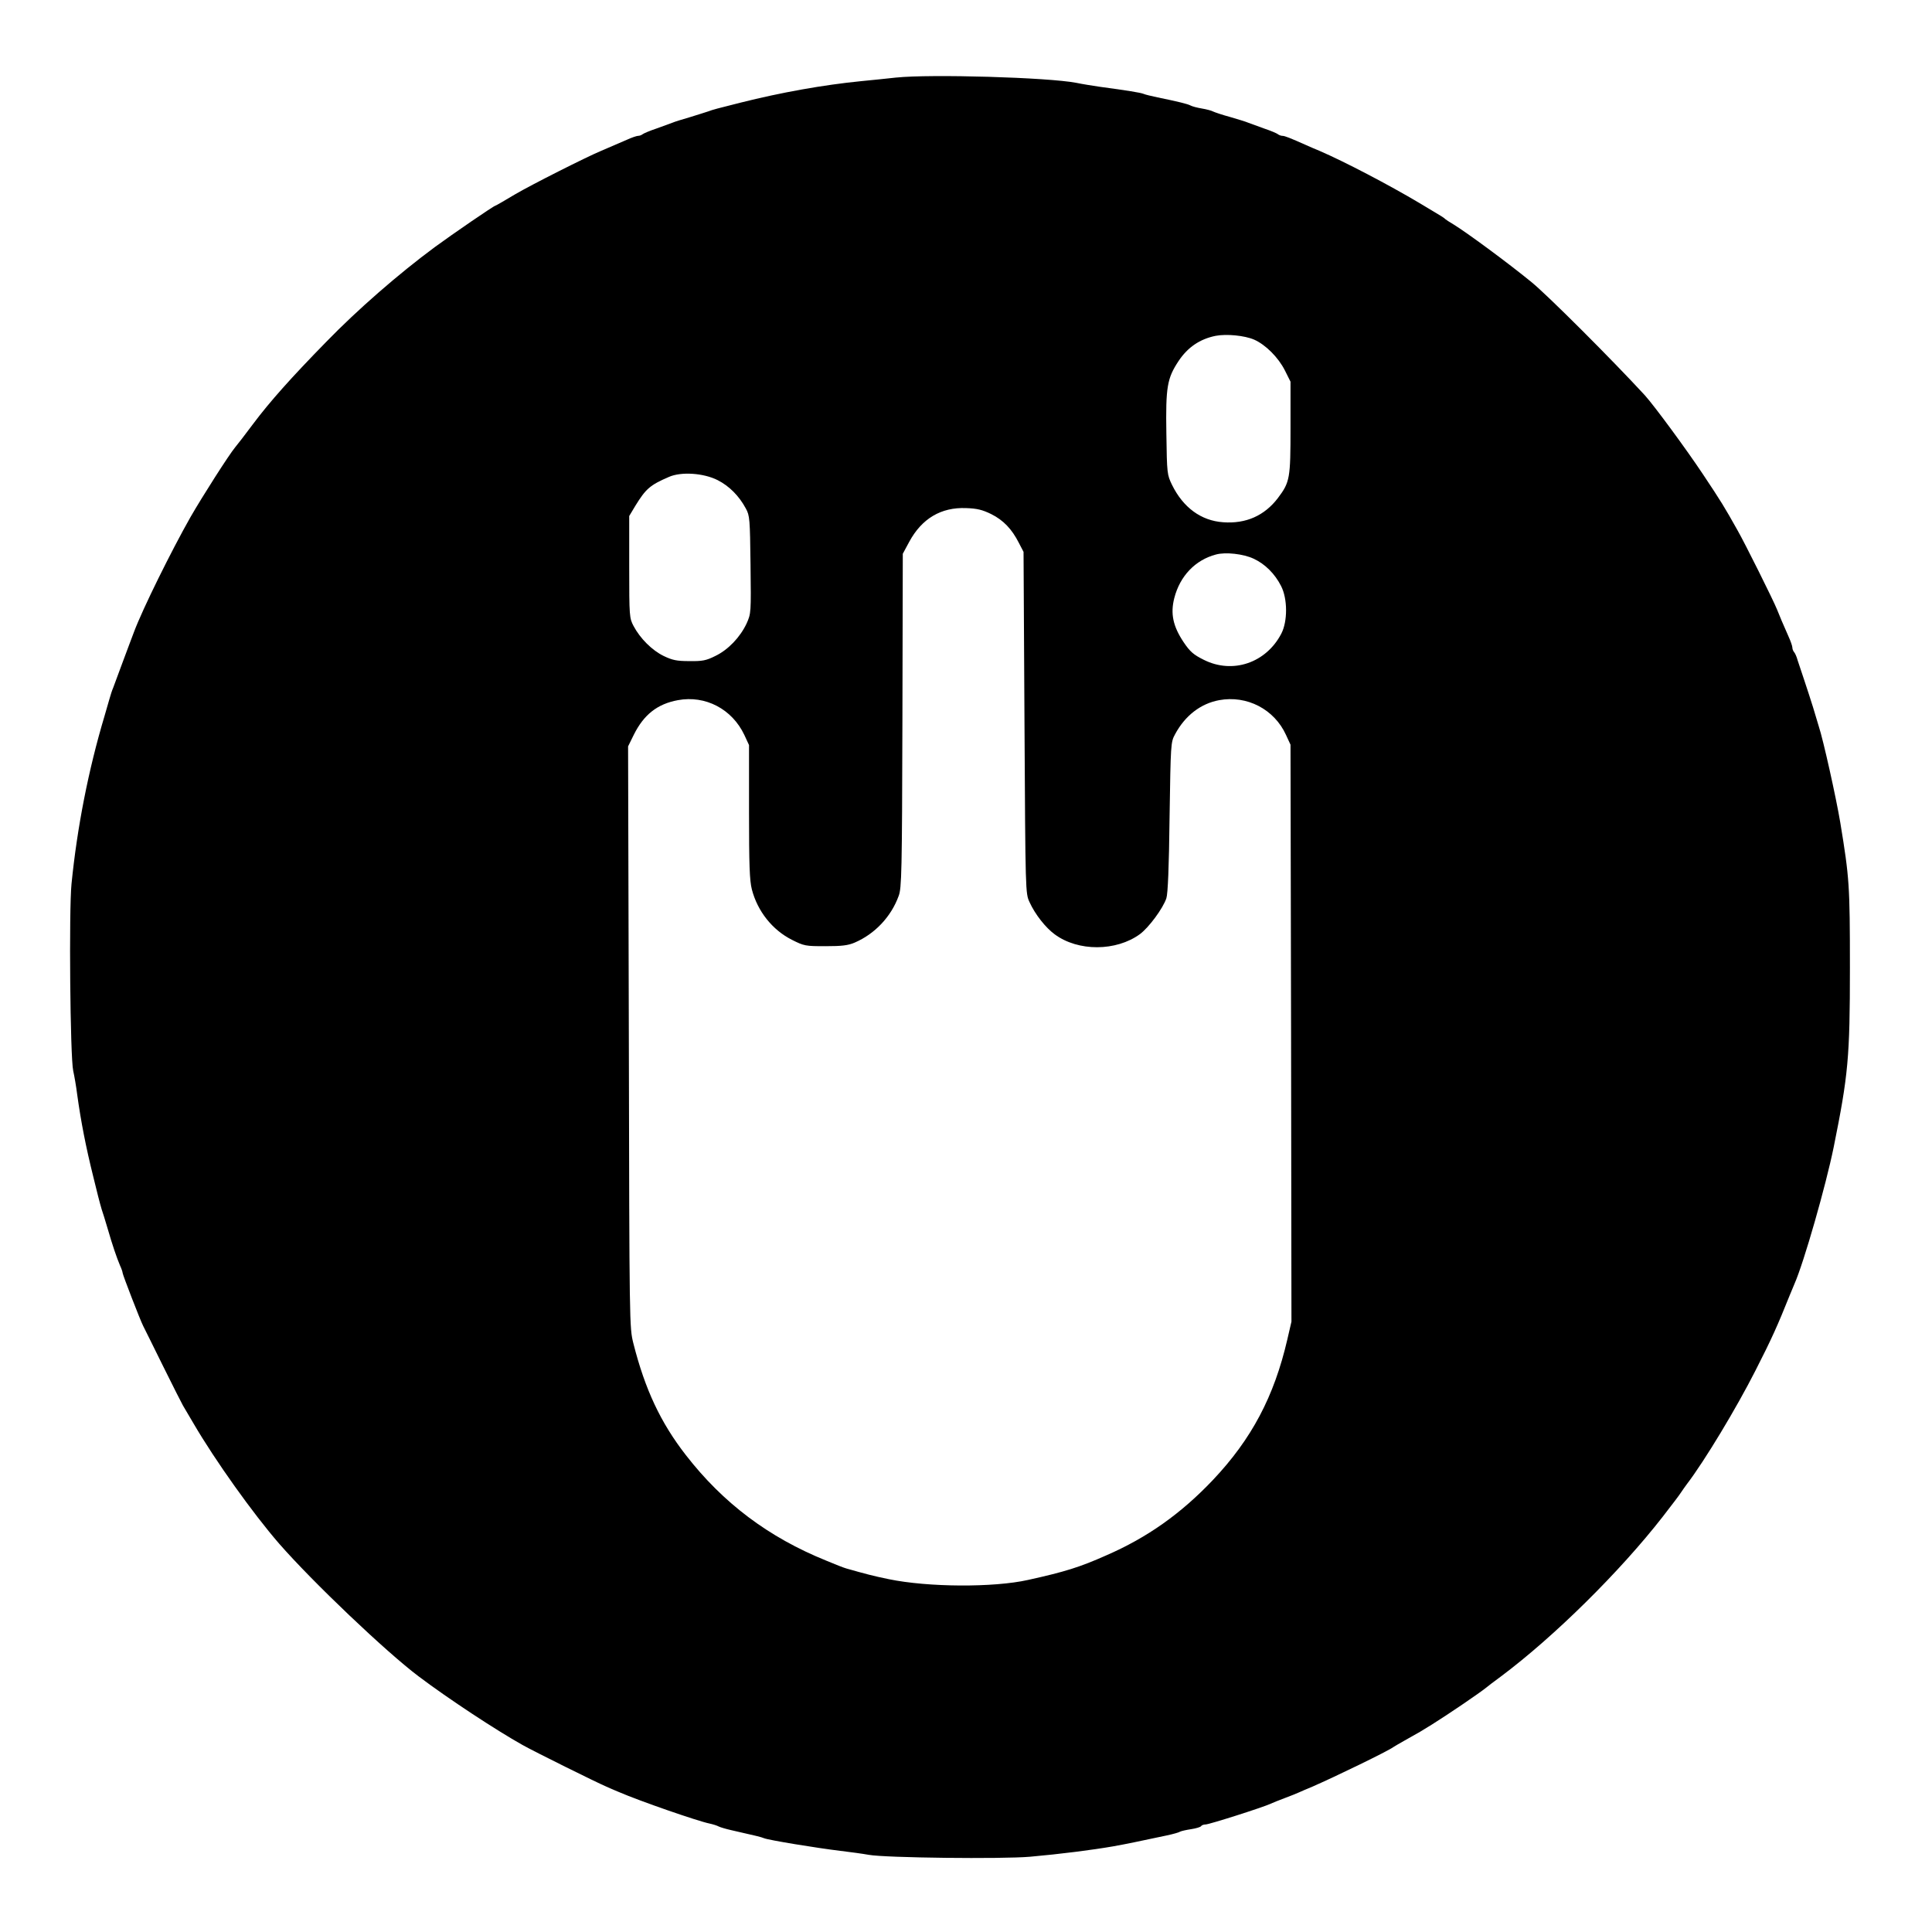
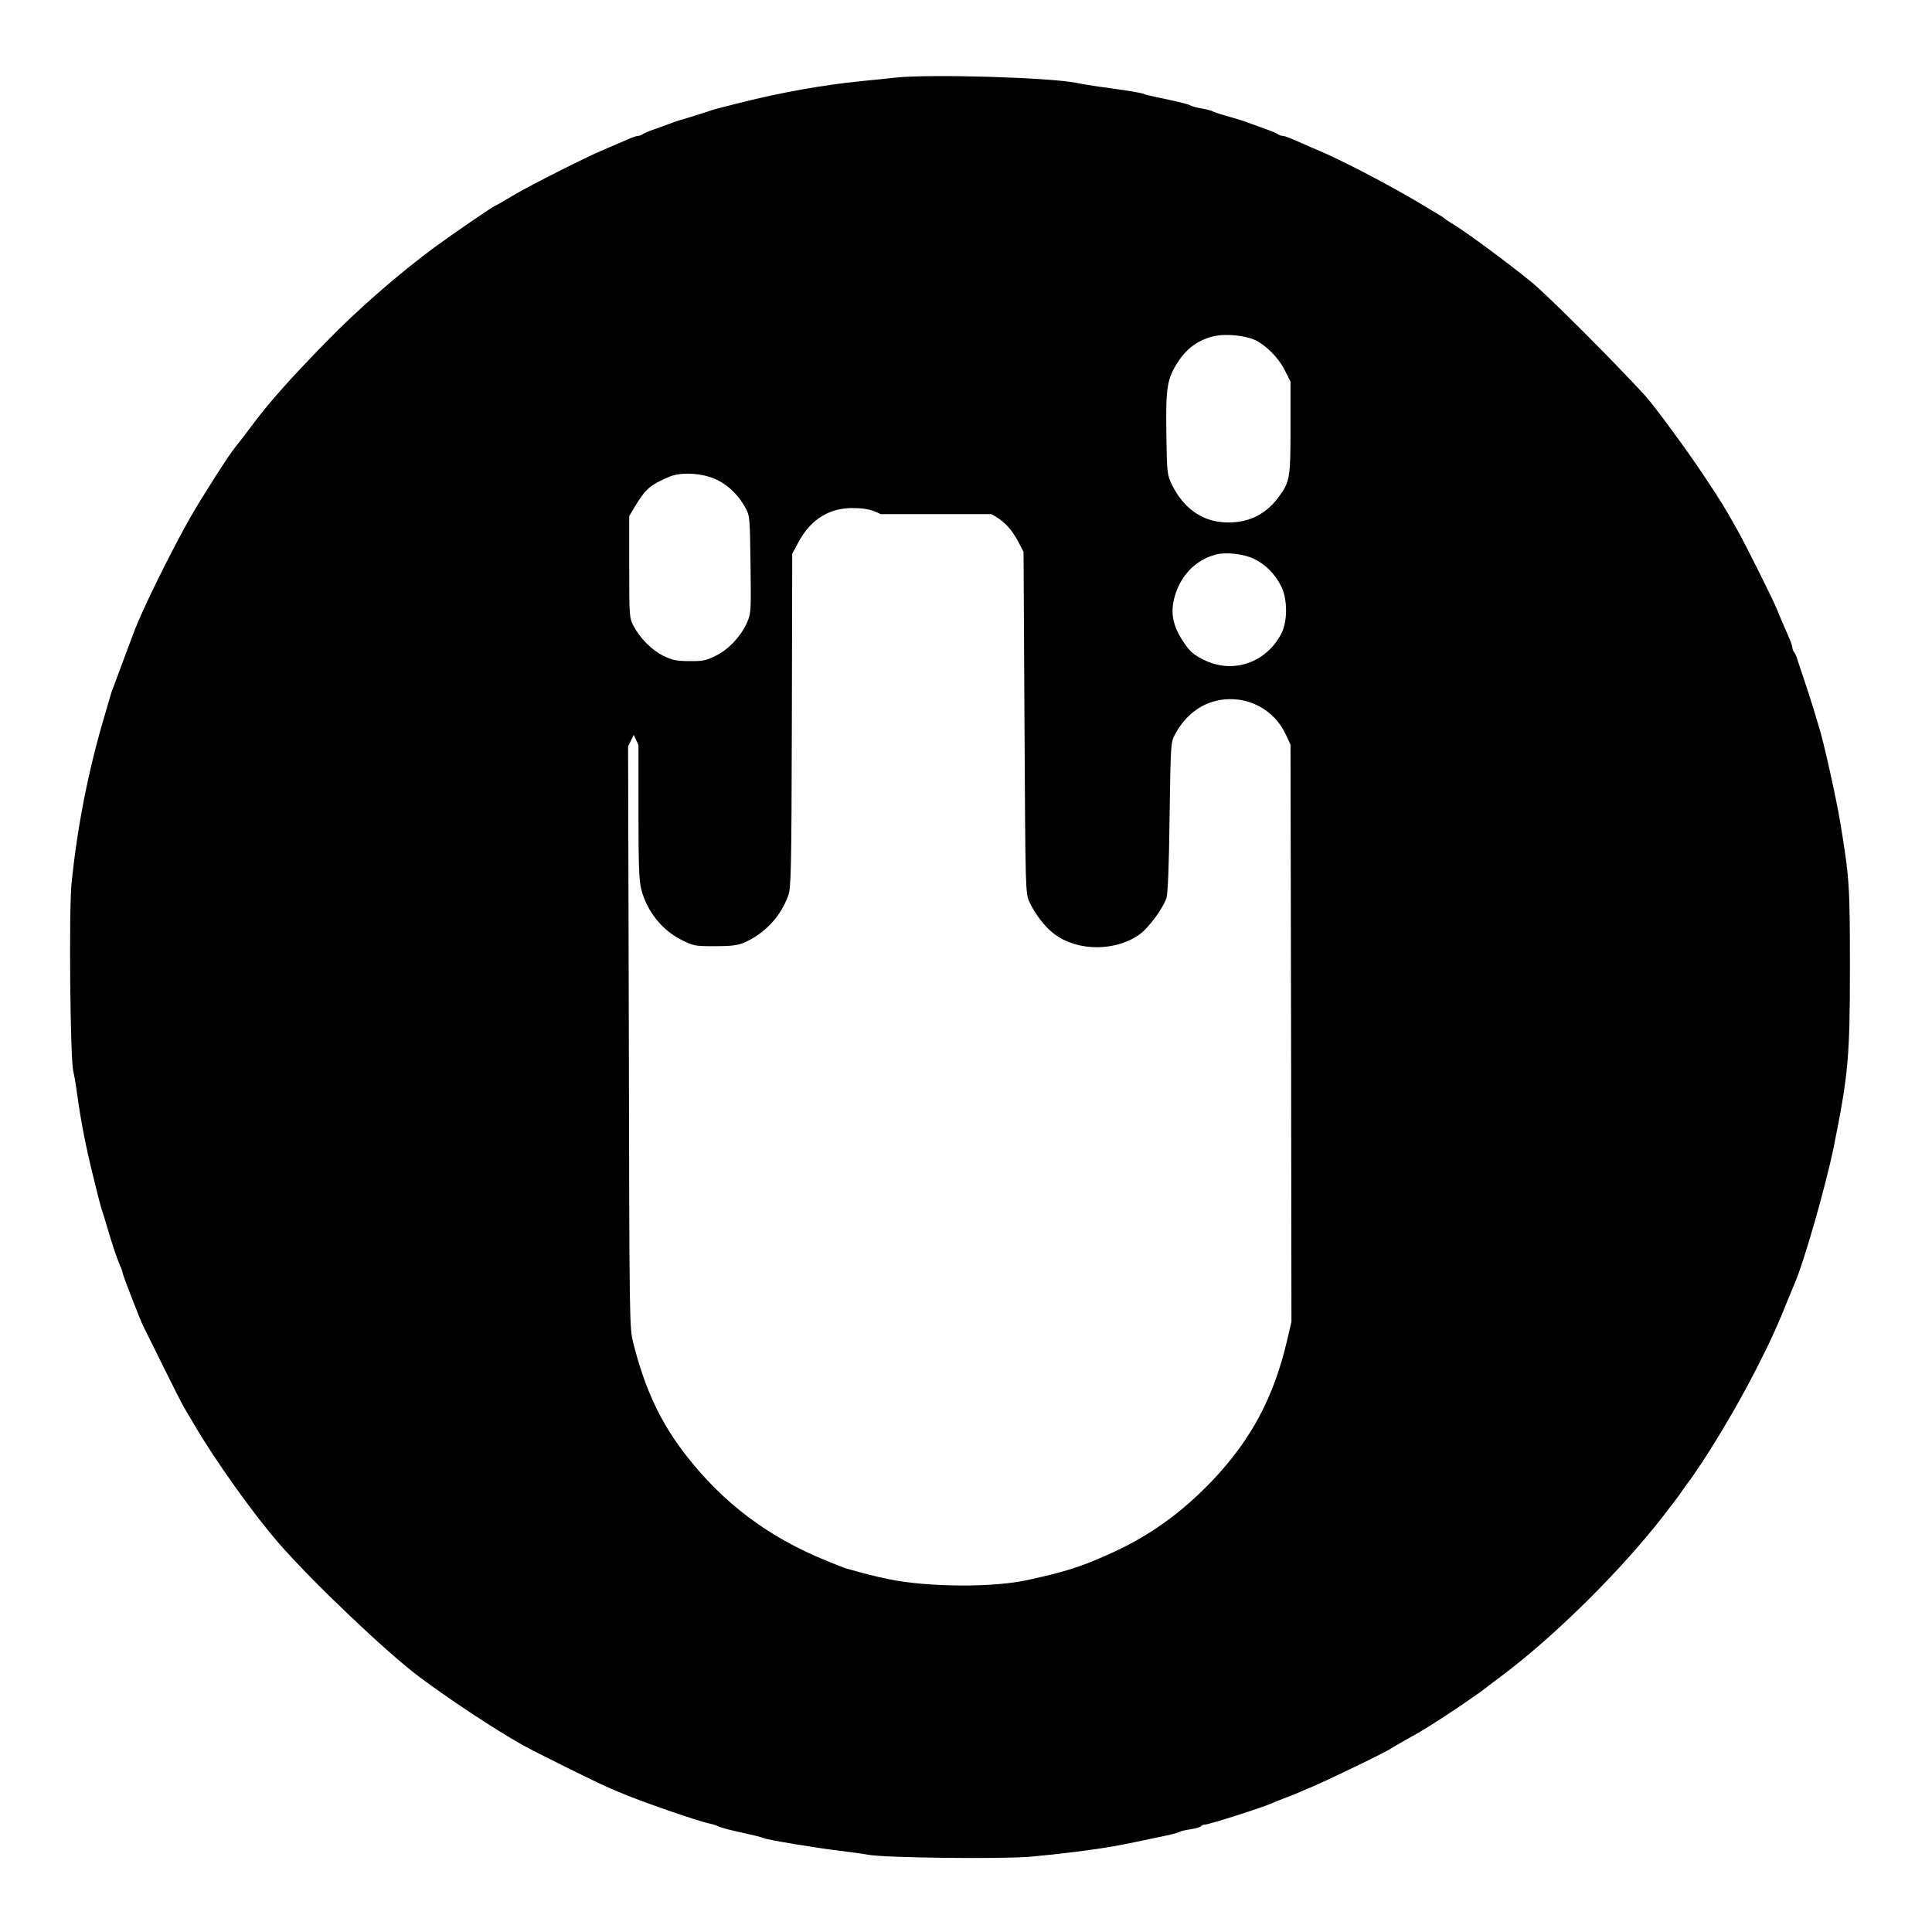
<svg xmlns="http://www.w3.org/2000/svg" version="1.0" width="1024pt" height="1024pt" viewBox="0 0 1024 1024" preserveAspectRatio="xMidYMid meet">
  <g transform="translate(0,1024) scale(0.1,-0.1)" fill="#000000" stroke="none">
-     <path d="M4750 9829 c-47 -5 -130 -14 -185 -19 -202 -20 -425 -60 -640 -114 -120 -30 -150 -38 -170 -46 -11 -4 -54 -17 -95 -30 -41 -12 -84 -25 -95 -30 -11 -4 -49 -18 -85 -31 -36 -12 -69 -26 -75 -31 -5 -4 -15 -8 -23 -8 -7 0 -34 -9 -60 -21 -49 -21 -102 -44 -137 -59 -77 -32 -372 -181 -455 -230 -55 -33 -102 -60 -104 -60 -8 0 -225 -149 -322 -220 -192 -142 -410 -332 -574 -501 -187 -191 -300 -318 -387 -434 -48 -64 -84 -111 -96 -125 -34 -41 -173 -259 -237 -370 -101 -178 -254 -487 -300 -610 -10 -25 -36 -97 -60 -160 -23 -63 -46 -124 -50 -135 -5 -11 -14 -38 -20 -60 -6 -22 -18 -62 -26 -90 -85 -284 -145 -589 -175 -890 -14 -140 -7 -919 9 -990 6 -27 16 -84 21 -125 20 -145 46 -278 85 -435 8 -33 20 -80 26 -105 6 -25 15 -56 19 -70 5 -14 19 -59 31 -100 26 -90 48 -154 66 -197 8 -17 14 -35 14 -40 0 -9 93 -250 109 -281 5 -9 52 -105 105 -212 53 -107 101 -202 106 -210 5 -8 30 -51 56 -95 115 -197 315 -477 453 -636 178 -204 569 -576 741 -705 158 -119 409 -284 550 -363 66 -37 391 -198 445 -221 11 -5 40 -18 65 -28 111 -48 417 -154 480 -167 19 -4 41 -11 50 -16 8 -4 38 -13 65 -19 133 -30 161 -37 175 -43 24 -10 280 -52 405 -67 50 -6 117 -15 150 -21 89 -16 706 -23 855 -10 159 14 331 36 440 55 78 14 120 23 285 58 33 7 65 16 70 20 6 3 31 9 58 13 26 4 50 11 53 16 3 5 14 9 24 9 19 0 305 91 345 110 11 5 45 19 75 30 30 11 64 25 75 30 11 5 43 19 70 30 122 53 404 190 430 210 6 4 33 20 60 35 81 45 87 49 145 85 88 55 251 166 287 195 7 6 42 33 79 60 282 211 630 555 856 845 64 83 84 109 98 130 8 12 22 32 31 44 94 123 263 404 363 601 86 168 120 245 180 395 10 25 22 54 27 65 50 113 167 523 208 725 77 382 86 474 86 950 0 440 -3 477 -51 770 -22 132 -91 442 -114 510 -4 14 -18 59 -30 100 -13 41 -34 107 -47 145 -13 39 -29 86 -35 105 -5 19 -14 39 -19 44 -5 6 -9 16 -9 24 0 7 -9 34 -21 60 -31 70 -45 103 -60 141 -19 48 -171 353 -210 421 -69 123 -86 151 -182 295 -89 134 -260 366 -309 420 -171 186 -518 533 -601 600 -127 104 -345 264 -412 305 -22 13 -42 26 -45 29 -3 4 -14 11 -25 18 -11 7 -60 36 -110 66 -163 97 -398 220 -530 277 -27 11 -59 25 -70 30 -87 39 -116 50 -127 50 -8 0 -18 4 -24 8 -5 5 -38 19 -74 31 -36 13 -74 27 -85 31 -11 5 -54 18 -95 30 -41 11 -82 25 -90 29 -9 5 -36 12 -60 16 -24 4 -51 11 -60 16 -15 8 -63 20 -175 43 -33 7 -67 15 -75 19 -15 6 -88 18 -230 37 -41 6 -97 15 -125 21 -150 29 -773 47 -955 28z m1897 -1389 c61 -27 128 -94 163 -163 l30 -60 0 -243 c0 -270 -3 -289 -67 -374 -71 -93 -169 -137 -290 -128 -117 8 -212 78 -271 198 -26 54 -27 59 -30 272 -4 247 4 293 65 385 48 72 112 116 196 133 57 11 153 2 204 -20z m-2843 -745 c61 -31 113 -83 149 -150 21 -38 22 -56 25 -298 3 -256 3 -258 -21 -312 -34 -72 -97 -139 -166 -172 -48 -24 -68 -28 -137 -27 -67 0 -90 5 -136 27 -62 30 -125 93 -160 159 -22 42 -23 50 -23 313 l0 270 33 55 c55 89 77 109 177 152 65 29 184 21 259 -17z m1450 -180 c64 -32 109 -79 146 -152 l25 -48 5 -905 c5 -904 5 -905 27 -952 29 -64 85 -135 133 -170 124 -92 326 -91 452 1 47 35 122 136 140 190 8 24 14 165 17 431 6 387 6 396 29 438 53 99 136 163 234 181 147 27 292 -48 354 -184 l24 -52 3 -1529 2 -1529 -22 -95 c-70 -302 -189 -527 -394 -744 -169 -178 -347 -305 -566 -400 -139 -62 -219 -87 -414 -130 -183 -41 -530 -39 -738 4 -83 17 -124 28 -226 57 -11 3 -58 21 -105 41 -307 124 -548 306 -745 560 -133 171 -216 347 -278 592 -21 85 -21 87 -24 1625 l-4 1539 30 61 c53 107 125 164 234 184 146 27 287 -47 352 -184 l25 -54 0 -353 c0 -283 3 -365 15 -412 30 -116 109 -215 212 -267 65 -33 73 -34 178 -34 87 0 120 4 155 19 107 46 193 137 233 247 16 41 18 127 20 930 l2 884 34 63 c67 124 169 184 301 179 59 -2 87 -9 134 -32z m1390 -236 c61 -28 113 -80 146 -145 35 -68 35 -188 1 -253 -81 -155 -258 -215 -411 -138 -54 27 -72 42 -107 94 -56 84 -70 151 -49 233 30 117 111 202 221 231 51 14 146 3 199 -22z" />
+     <path d="M4750 9829 c-47 -5 -130 -14 -185 -19 -202 -20 -425 -60 -640 -114 -120 -30 -150 -38 -170 -46 -11 -4 -54 -17 -95 -30 -41 -12 -84 -25 -95 -30 -11 -4 -49 -18 -85 -31 -36 -12 -69 -26 -75 -31 -5 -4 -15 -8 -23 -8 -7 0 -34 -9 -60 -21 -49 -21 -102 -44 -137 -59 -77 -32 -372 -181 -455 -230 -55 -33 -102 -60 -104 -60 -8 0 -225 -149 -322 -220 -192 -142 -410 -332 -574 -501 -187 -191 -300 -318 -387 -434 -48 -64 -84 -111 -96 -125 -34 -41 -173 -259 -237 -370 -101 -178 -254 -487 -300 -610 -10 -25 -36 -97 -60 -160 -23 -63 -46 -124 -50 -135 -5 -11 -14 -38 -20 -60 -6 -22 -18 -62 -26 -90 -85 -284 -145 -589 -175 -890 -14 -140 -7 -919 9 -990 6 -27 16 -84 21 -125 20 -145 46 -278 85 -435 8 -33 20 -80 26 -105 6 -25 15 -56 19 -70 5 -14 19 -59 31 -100 26 -90 48 -154 66 -197 8 -17 14 -35 14 -40 0 -9 93 -250 109 -281 5 -9 52 -105 105 -212 53 -107 101 -202 106 -210 5 -8 30 -51 56 -95 115 -197 315 -477 453 -636 178 -204 569 -576 741 -705 158 -119 409 -284 550 -363 66 -37 391 -198 445 -221 11 -5 40 -18 65 -28 111 -48 417 -154 480 -167 19 -4 41 -11 50 -16 8 -4 38 -13 65 -19 133 -30 161 -37 175 -43 24 -10 280 -52 405 -67 50 -6 117 -15 150 -21 89 -16 706 -23 855 -10 159 14 331 36 440 55 78 14 120 23 285 58 33 7 65 16 70 20 6 3 31 9 58 13 26 4 50 11 53 16 3 5 14 9 24 9 19 0 305 91 345 110 11 5 45 19 75 30 30 11 64 25 75 30 11 5 43 19 70 30 122 53 404 190 430 210 6 4 33 20 60 35 81 45 87 49 145 85 88 55 251 166 287 195 7 6 42 33 79 60 282 211 630 555 856 845 64 83 84 109 98 130 8 12 22 32 31 44 94 123 263 404 363 601 86 168 120 245 180 395 10 25 22 54 27 65 50 113 167 523 208 725 77 382 86 474 86 950 0 440 -3 477 -51 770 -22 132 -91 442 -114 510 -4 14 -18 59 -30 100 -13 41 -34 107 -47 145 -13 39 -29 86 -35 105 -5 19 -14 39 -19 44 -5 6 -9 16 -9 24 0 7 -9 34 -21 60 -31 70 -45 103 -60 141 -19 48 -171 353 -210 421 -69 123 -86 151 -182 295 -89 134 -260 366 -309 420 -171 186 -518 533 -601 600 -127 104 -345 264 -412 305 -22 13 -42 26 -45 29 -3 4 -14 11 -25 18 -11 7 -60 36 -110 66 -163 97 -398 220 -530 277 -27 11 -59 25 -70 30 -87 39 -116 50 -127 50 -8 0 -18 4 -24 8 -5 5 -38 19 -74 31 -36 13 -74 27 -85 31 -11 5 -54 18 -95 30 -41 11 -82 25 -90 29 -9 5 -36 12 -60 16 -24 4 -51 11 -60 16 -15 8 -63 20 -175 43 -33 7 -67 15 -75 19 -15 6 -88 18 -230 37 -41 6 -97 15 -125 21 -150 29 -773 47 -955 28z m1897 -1389 c61 -27 128 -94 163 -163 l30 -60 0 -243 c0 -270 -3 -289 -67 -374 -71 -93 -169 -137 -290 -128 -117 8 -212 78 -271 198 -26 54 -27 59 -30 272 -4 247 4 293 65 385 48 72 112 116 196 133 57 11 153 2 204 -20z m-2843 -745 c61 -31 113 -83 149 -150 21 -38 22 -56 25 -298 3 -256 3 -258 -21 -312 -34 -72 -97 -139 -166 -172 -48 -24 -68 -28 -137 -27 -67 0 -90 5 -136 27 -62 30 -125 93 -160 159 -22 42 -23 50 -23 313 l0 270 33 55 c55 89 77 109 177 152 65 29 184 21 259 -17z m1450 -180 c64 -32 109 -79 146 -152 l25 -48 5 -905 c5 -904 5 -905 27 -952 29 -64 85 -135 133 -170 124 -92 326 -91 452 1 47 35 122 136 140 190 8 24 14 165 17 431 6 387 6 396 29 438 53 99 136 163 234 181 147 27 292 -48 354 -184 l24 -52 3 -1529 2 -1529 -22 -95 c-70 -302 -189 -527 -394 -744 -169 -178 -347 -305 -566 -400 -139 -62 -219 -87 -414 -130 -183 -41 -530 -39 -738 4 -83 17 -124 28 -226 57 -11 3 -58 21 -105 41 -307 124 -548 306 -745 560 -133 171 -216 347 -278 592 -21 85 -21 87 -24 1625 l-4 1539 30 61 l25 -54 0 -353 c0 -283 3 -365 15 -412 30 -116 109 -215 212 -267 65 -33 73 -34 178 -34 87 0 120 4 155 19 107 46 193 137 233 247 16 41 18 127 20 930 l2 884 34 63 c67 124 169 184 301 179 59 -2 87 -9 134 -32z m1390 -236 c61 -28 113 -80 146 -145 35 -68 35 -188 1 -253 -81 -155 -258 -215 -411 -138 -54 27 -72 42 -107 94 -56 84 -70 151 -49 233 30 117 111 202 221 231 51 14 146 3 199 -22z" />
  </g>
</svg>